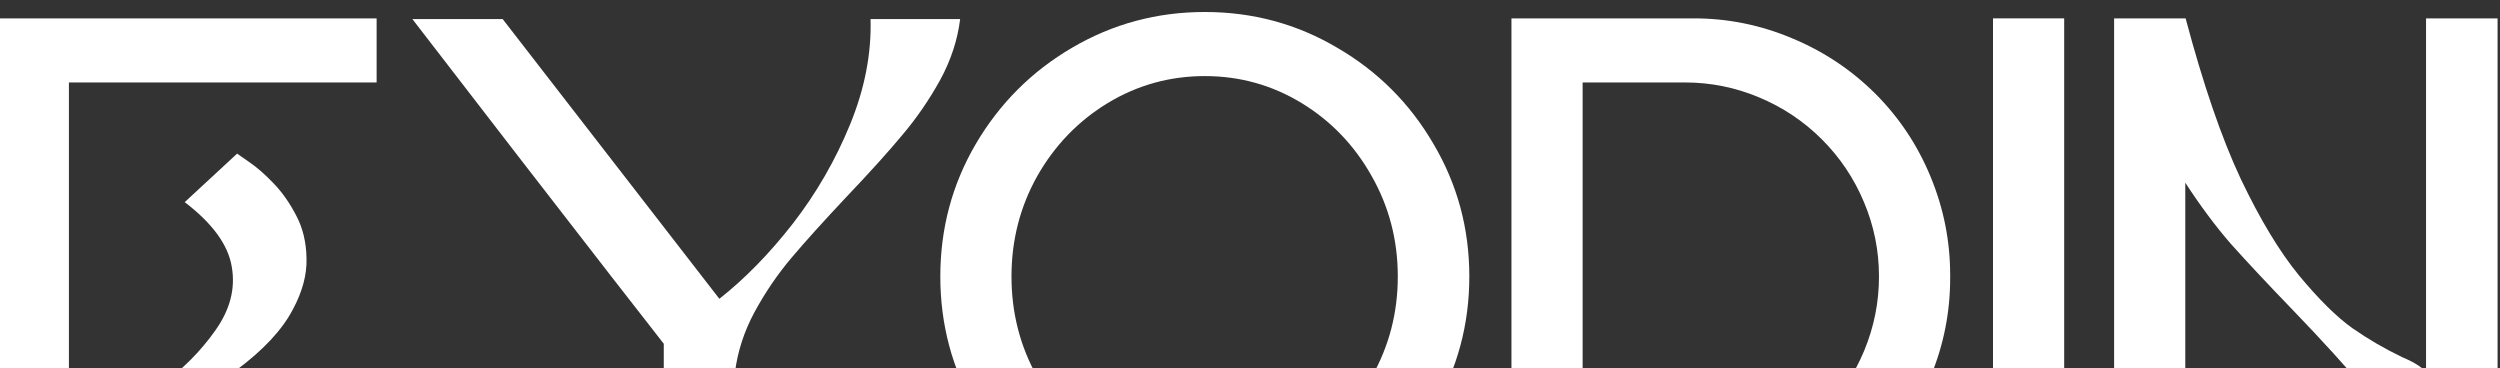
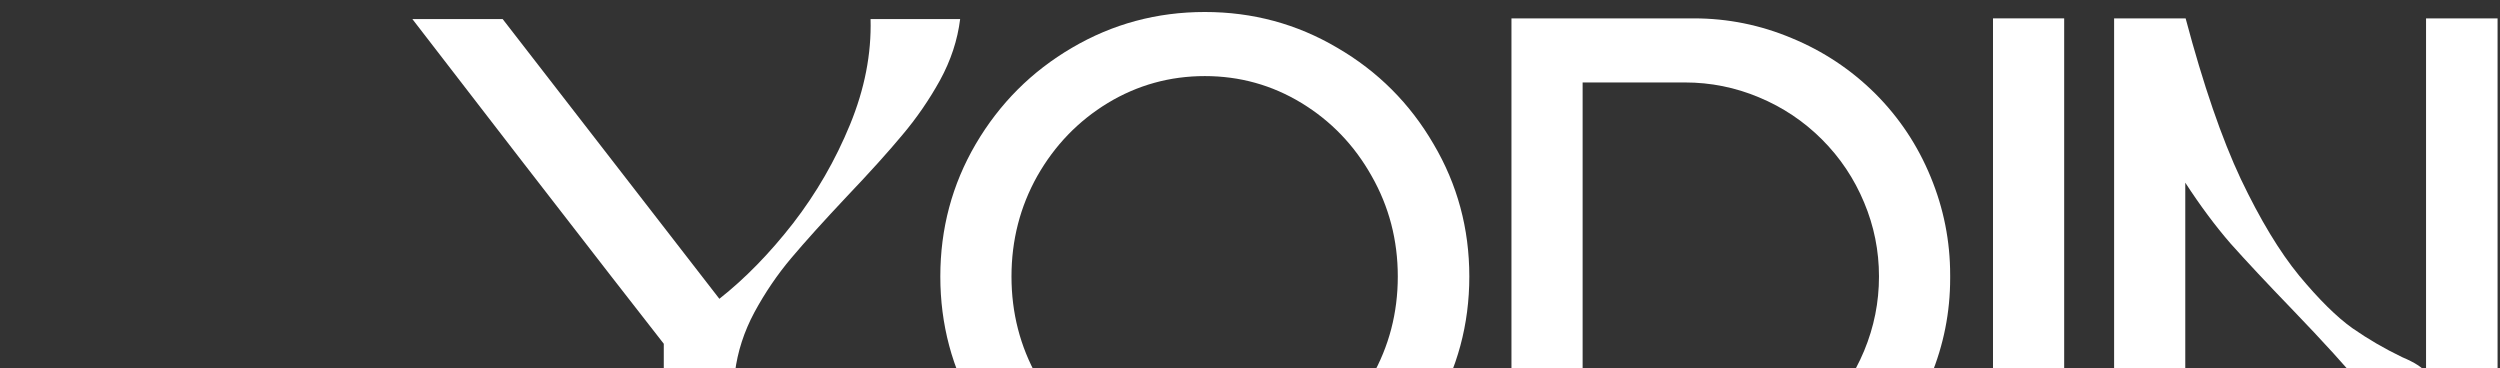
<svg xmlns="http://www.w3.org/2000/svg" width="1379" height="203" viewBox="0 0 1379 203" fill="none">
  <rect x="0" y="0" width="1379" height="203" fill="#333333" stroke="none" />
  <g clip-path="url(#clip0_274_38)">
-     <path d="M207.742 45.484H38.016V222.047H-1.438V10.133H207.742V45.484ZM-1.438 294.898V259.547C-1.438 259.547 3.901 257.333 14.578 252.906C25.385 248.479 37.3 242.88 50.32 236.109C63.471 229.339 76.102 221.591 88.211 212.867C100.451 204.013 110.607 193.857 118.68 182.398C126.883 170.94 129.943 159.221 127.859 147.242C125.906 135.133 117.247 123.219 101.883 111.5L130.789 84.742C130.789 84.742 132.938 86.24 137.234 89.234C141.661 92.229 146.219 96.201 150.906 101.148C155.594 105.966 159.76 111.891 163.406 118.922C167.052 125.823 168.94 133.701 169.07 142.555C169.331 151.409 166.857 160.719 161.648 170.484C155.789 181.812 145.307 193.076 130.203 204.273C115.099 215.471 98.758 225.628 81.18 234.742C63.732 243.857 46.284 252.125 28.836 259.547H207.742V294.898H-1.438Z" fill="white" />
    <path d="M366.141 294.898V189.625C353.771 173.87 327.534 140.081 287.43 88.258C247.456 36.435 227.469 10.523 227.469 10.523H277.273L396.805 164.82C410.997 153.622 424.539 139.755 437.43 123.219C450.32 106.552 460.802 88.388 468.875 68.727C476.948 49.065 480.724 29.664 480.203 10.523H529.617C528.185 22.112 524.474 33.375 518.484 44.312C512.495 55.12 505.594 65.146 497.781 74.391C490.099 83.635 479.878 94.963 467.117 108.375C454.487 121.786 444.266 133.115 436.453 142.359C428.771 151.474 422 161.435 416.141 172.242C410.411 182.919 406.831 193.987 405.398 205.445V294.898H366.141Z" fill="white" />
    <path d="M591.336 26.344C613.732 13.193 638.146 6.617 664.578 6.617C691.01 6.617 715.359 13.193 737.625 26.344C760.021 39.365 777.729 57.073 790.75 79.469C803.901 101.734 810.477 126.083 810.477 152.516C810.477 178.948 803.901 203.362 790.75 225.758C777.729 248.023 760.021 265.732 737.625 278.883C715.359 291.904 691.01 298.414 664.578 298.414C638.146 298.414 613.732 291.904 591.336 278.883C569.07 265.732 551.362 248.023 538.211 225.758C525.19 203.362 518.68 178.948 518.68 152.516C518.68 126.083 525.19 101.734 538.211 79.469C551.362 57.073 569.07 39.365 591.336 26.344ZM717.898 56.812C701.622 46.917 683.849 41.969 664.578 41.969C645.307 41.969 627.469 46.917 611.062 56.812C594.786 66.708 581.831 80.12 572.195 97.047C562.69 113.974 557.938 132.464 557.938 152.516C557.938 172.568 562.69 191.057 572.195 207.984C581.831 224.911 594.786 238.323 611.062 248.219C627.469 258.115 645.307 263.062 664.578 263.062C683.849 263.062 701.622 258.115 717.898 248.219C734.174 238.323 747.065 224.911 756.57 207.984C766.206 191.057 771.023 172.568 771.023 152.516C771.023 132.464 766.206 113.974 756.57 97.047C747.065 80.12 734.174 66.708 717.898 56.812Z" fill="white" />
    <path d="M934.305 294.898H833.719V10.133H934.305C953.055 10.133 971.089 13.779 988.406 21.07C1005.72 28.232 1021.02 38.388 1034.3 51.539C1047.59 64.82 1057.81 80.185 1064.97 97.633C1072.13 114.951 1075.71 132.984 1075.71 151.734V153.492C1075.71 172.242 1072.13 190.276 1064.97 207.594C1057.81 224.911 1047.59 240.211 1034.3 253.492C1021.02 266.773 1005.72 276.995 988.406 284.156C971.089 291.318 953.055 294.898 934.305 294.898ZM872.977 45.484V259.547H929.422C943.615 259.547 957.221 256.878 970.242 251.539C983.393 246.07 994.982 238.323 1005.01 228.297C1015.03 218.271 1022.78 206.682 1028.25 193.531C1033.72 180.38 1036.45 166.708 1036.45 152.516C1036.45 138.323 1033.72 124.716 1028.25 111.695C1022.78 98.544 1015.03 86.956 1005.01 76.93C994.982 66.904 983.393 59.156 970.242 53.688C957.221 48.219 943.615 45.484 929.422 45.484H872.977Z" fill="white" />
    <path d="M1099.34 10.133H1138.6V294.898H1099.34V10.133Z" fill="white" />
    <path d="M1338.21 294.898V294.117C1338.21 279.534 1334.89 265.471 1328.25 251.93C1321.74 238.258 1313.67 225.693 1304.03 214.234C1294.4 202.646 1281.31 188.258 1264.77 171.07C1250.45 156.227 1238.99 143.987 1230.4 134.352C1221.93 124.586 1213.6 113.388 1205.4 100.758V294.898H1166.14V10.133H1205.59C1215.36 46.852 1225.52 76.409 1236.06 98.805C1246.74 121.201 1257.48 138.974 1268.29 152.125C1279.23 165.276 1288.99 174.911 1297.59 181.031C1306.18 187.021 1315.36 192.359 1325.12 197.047C1331.9 199.911 1336.26 202.711 1338.21 205.445V10.133H1377.66V294.898H1338.21Z" fill="white" />
  </g>
  <defs>
    <clipPath id="clip0_274_38">
      <rect width="1379" height="203" fill="white" />
    </clipPath>
  </defs>
</svg>